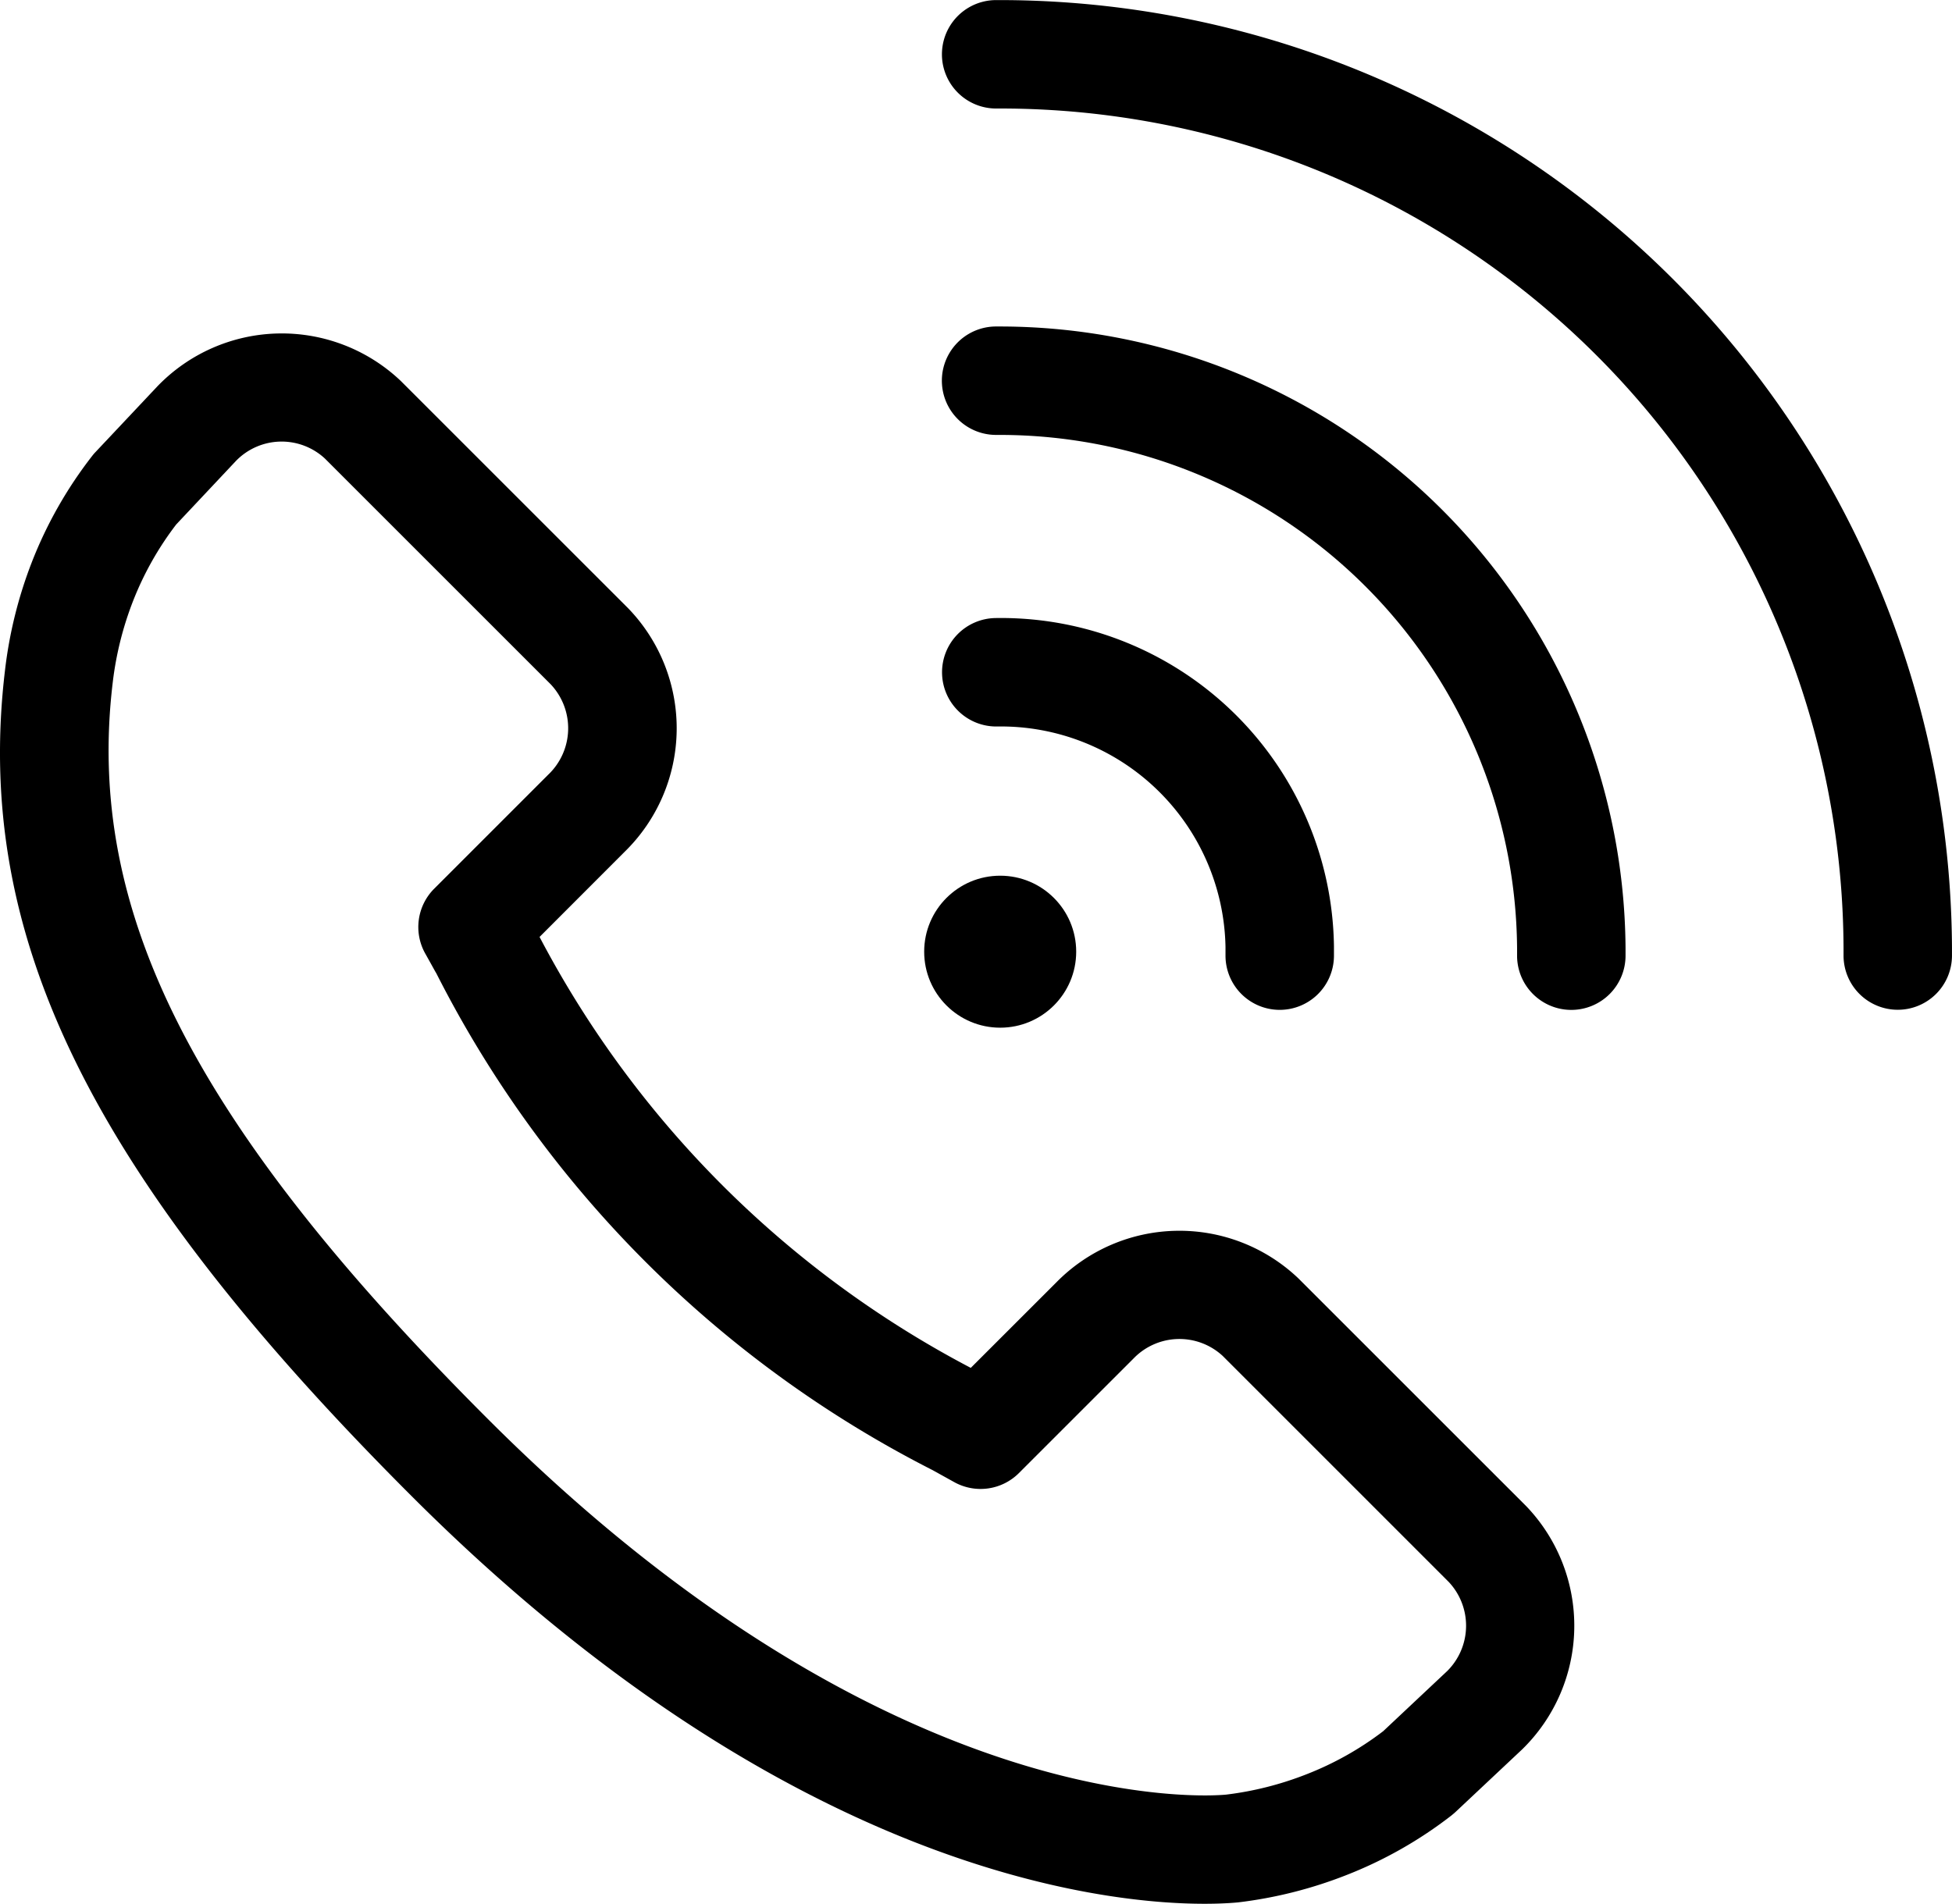
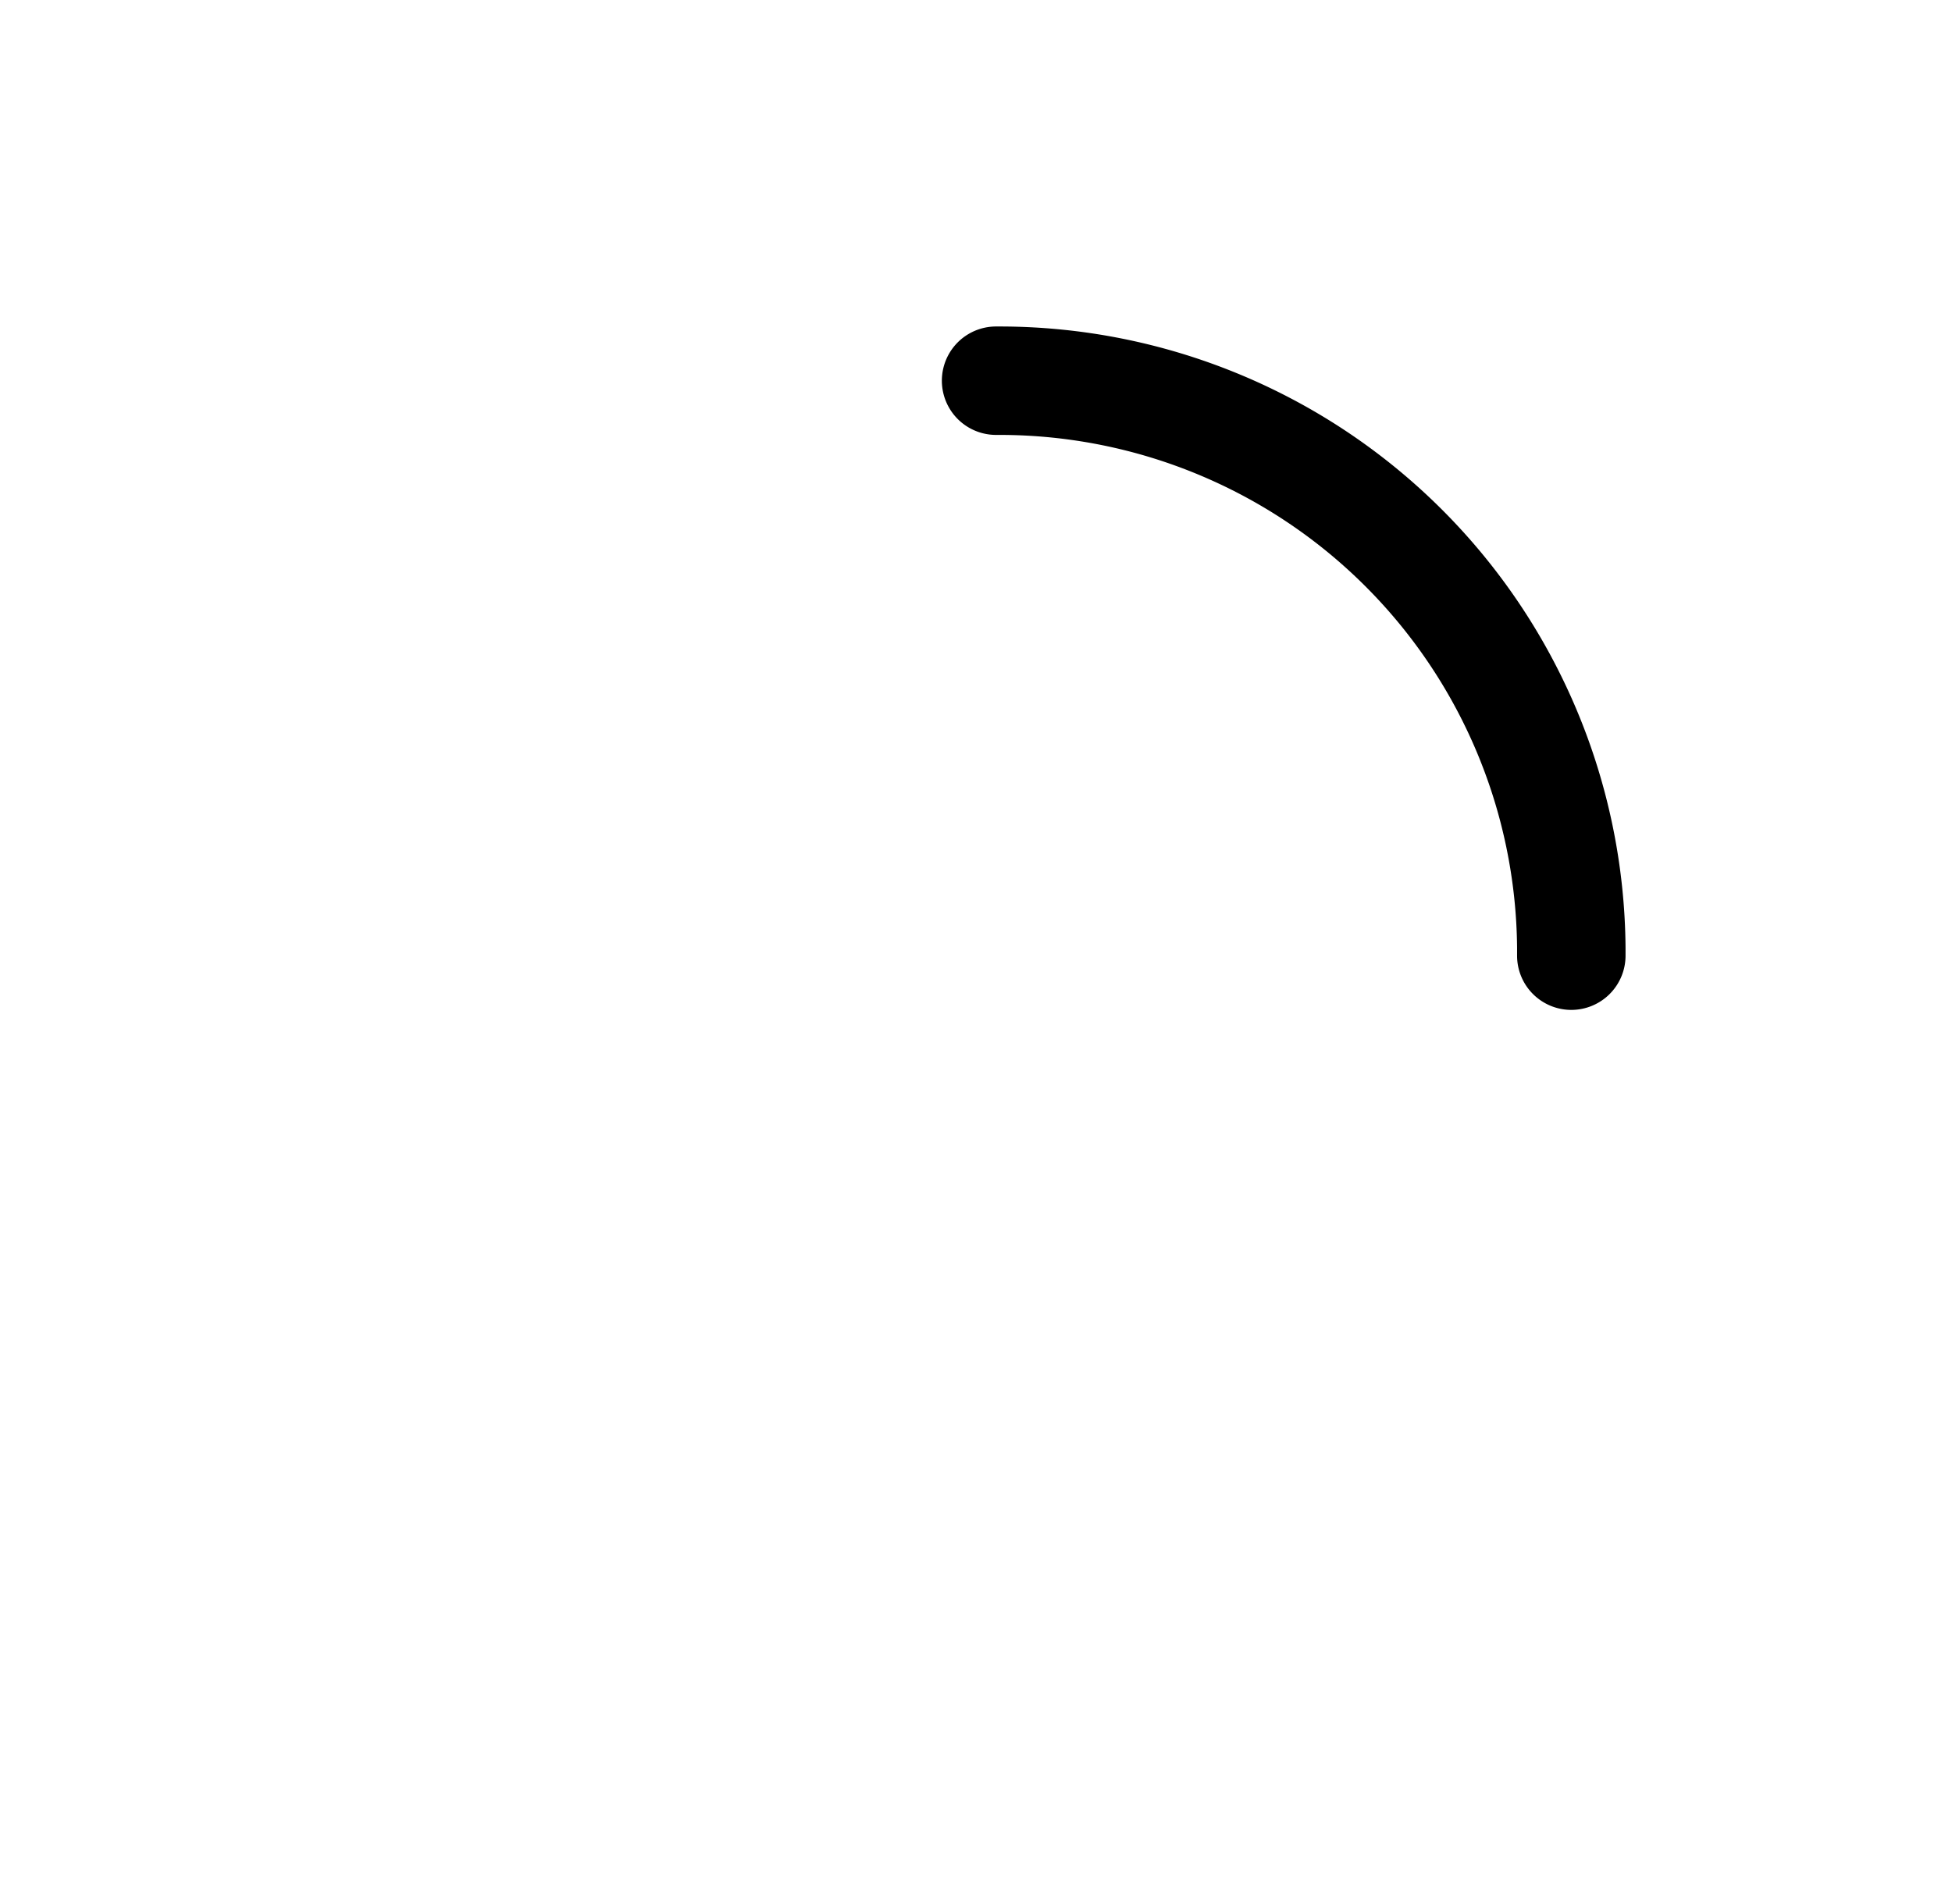
<svg xmlns="http://www.w3.org/2000/svg" width="89.988" height="87.782" viewBox="0 0 89.988 87.782">
  <g transform="translate(-225.577 -123.496)">
-     <path d="M281.108,211.278c-4.837,0-19.366-1.608-36.57-18.812-14.782-14.78-20.207-25.819-18.726-38.1a20.2,20.2,0,0,1,1.23-4.943,19.487,19.487,0,0,1,2.781-4.9,2.028,2.028,0,0,1,.154-.18l2.86-3.038a7.962,7.962,0,0,1,11.224-.236l10.474,10.473a7.961,7.961,0,0,1-.169,11.237l-3.915,3.919a47.216,47.216,0,0,0,19.879,19.87l3.941-3.939a7.951,7.951,0,0,1,11.168-.182l10.477,10.476.037.038a7.966,7.966,0,0,1-.206,11.2l-3.073,2.887c-.057.054-.116.1-.178.153a19.432,19.432,0,0,1-4.889,2.769,20.1,20.1,0,0,1-4.957,1.244C282.4,211.238,281.875,211.278,281.108,211.278Zm-47.407-63.6a14.475,14.475,0,0,0-2,3.556,15.221,15.221,0,0,0-.926,3.724c-1.275,10.574,3.736,20.415,17.3,33.974,18.613,18.611,33.413,17.375,34.033,17.312a15.044,15.044,0,0,0,3.683-.931,14.478,14.478,0,0,0,3.551-1.992l2.954-2.776a2.947,2.947,0,0,0,.064-4.111l-10.416-10.417a2.938,2.938,0,0,0-4.108.116l-5.286,5.285a2.5,2.5,0,0,1-2.98.419l-1-.554a52.15,52.15,0,0,1-22.874-22.9l-.059-.1c-.152-.275-.3-.542-.445-.8a2.5,2.5,0,0,1,.4-3.008l5.257-5.258a2.952,2.952,0,0,0,.108-4.176l-10.4-10.4a2.932,2.932,0,0,0-4.108.114Z" />
-     <circle cx="3.504" cy="3.504" r="3.504" transform="translate(268.182 163.874)" />
-     <path d="M284.573,170.06a2.5,2.5,0,0,1-2.5-2.5v-.4a10.36,10.36,0,0,0-10.528-10.166,2.5,2.5,0,0,1-.078-5,15.35,15.35,0,0,1,15.606,15.126v.439A2.5,2.5,0,0,1,284.573,170.06Z" />
    <path d="M298.015,170.062a2.5,2.5,0,0,1-2.5-2.5V167.2a23.854,23.854,0,0,0-23.827-23.65c-.061,0-.122,0-.182,0a2.5,2.5,0,0,1-.017-5h.2a28.862,28.862,0,0,1,28.826,28.633v.378A2.5,2.5,0,0,1,298.015,170.062Z" />
-     <path d="M313.065,170.056a2.5,2.5,0,0,1-2.5-2.5v-.373A38.871,38.871,0,0,0,271.518,128.5h-.012a2.5,2.5,0,0,1-.011-5h.2a43.921,43.921,0,0,1,43.869,43.675v.385A2.5,2.5,0,0,1,313.065,170.056Z" />
  </g>
</svg>